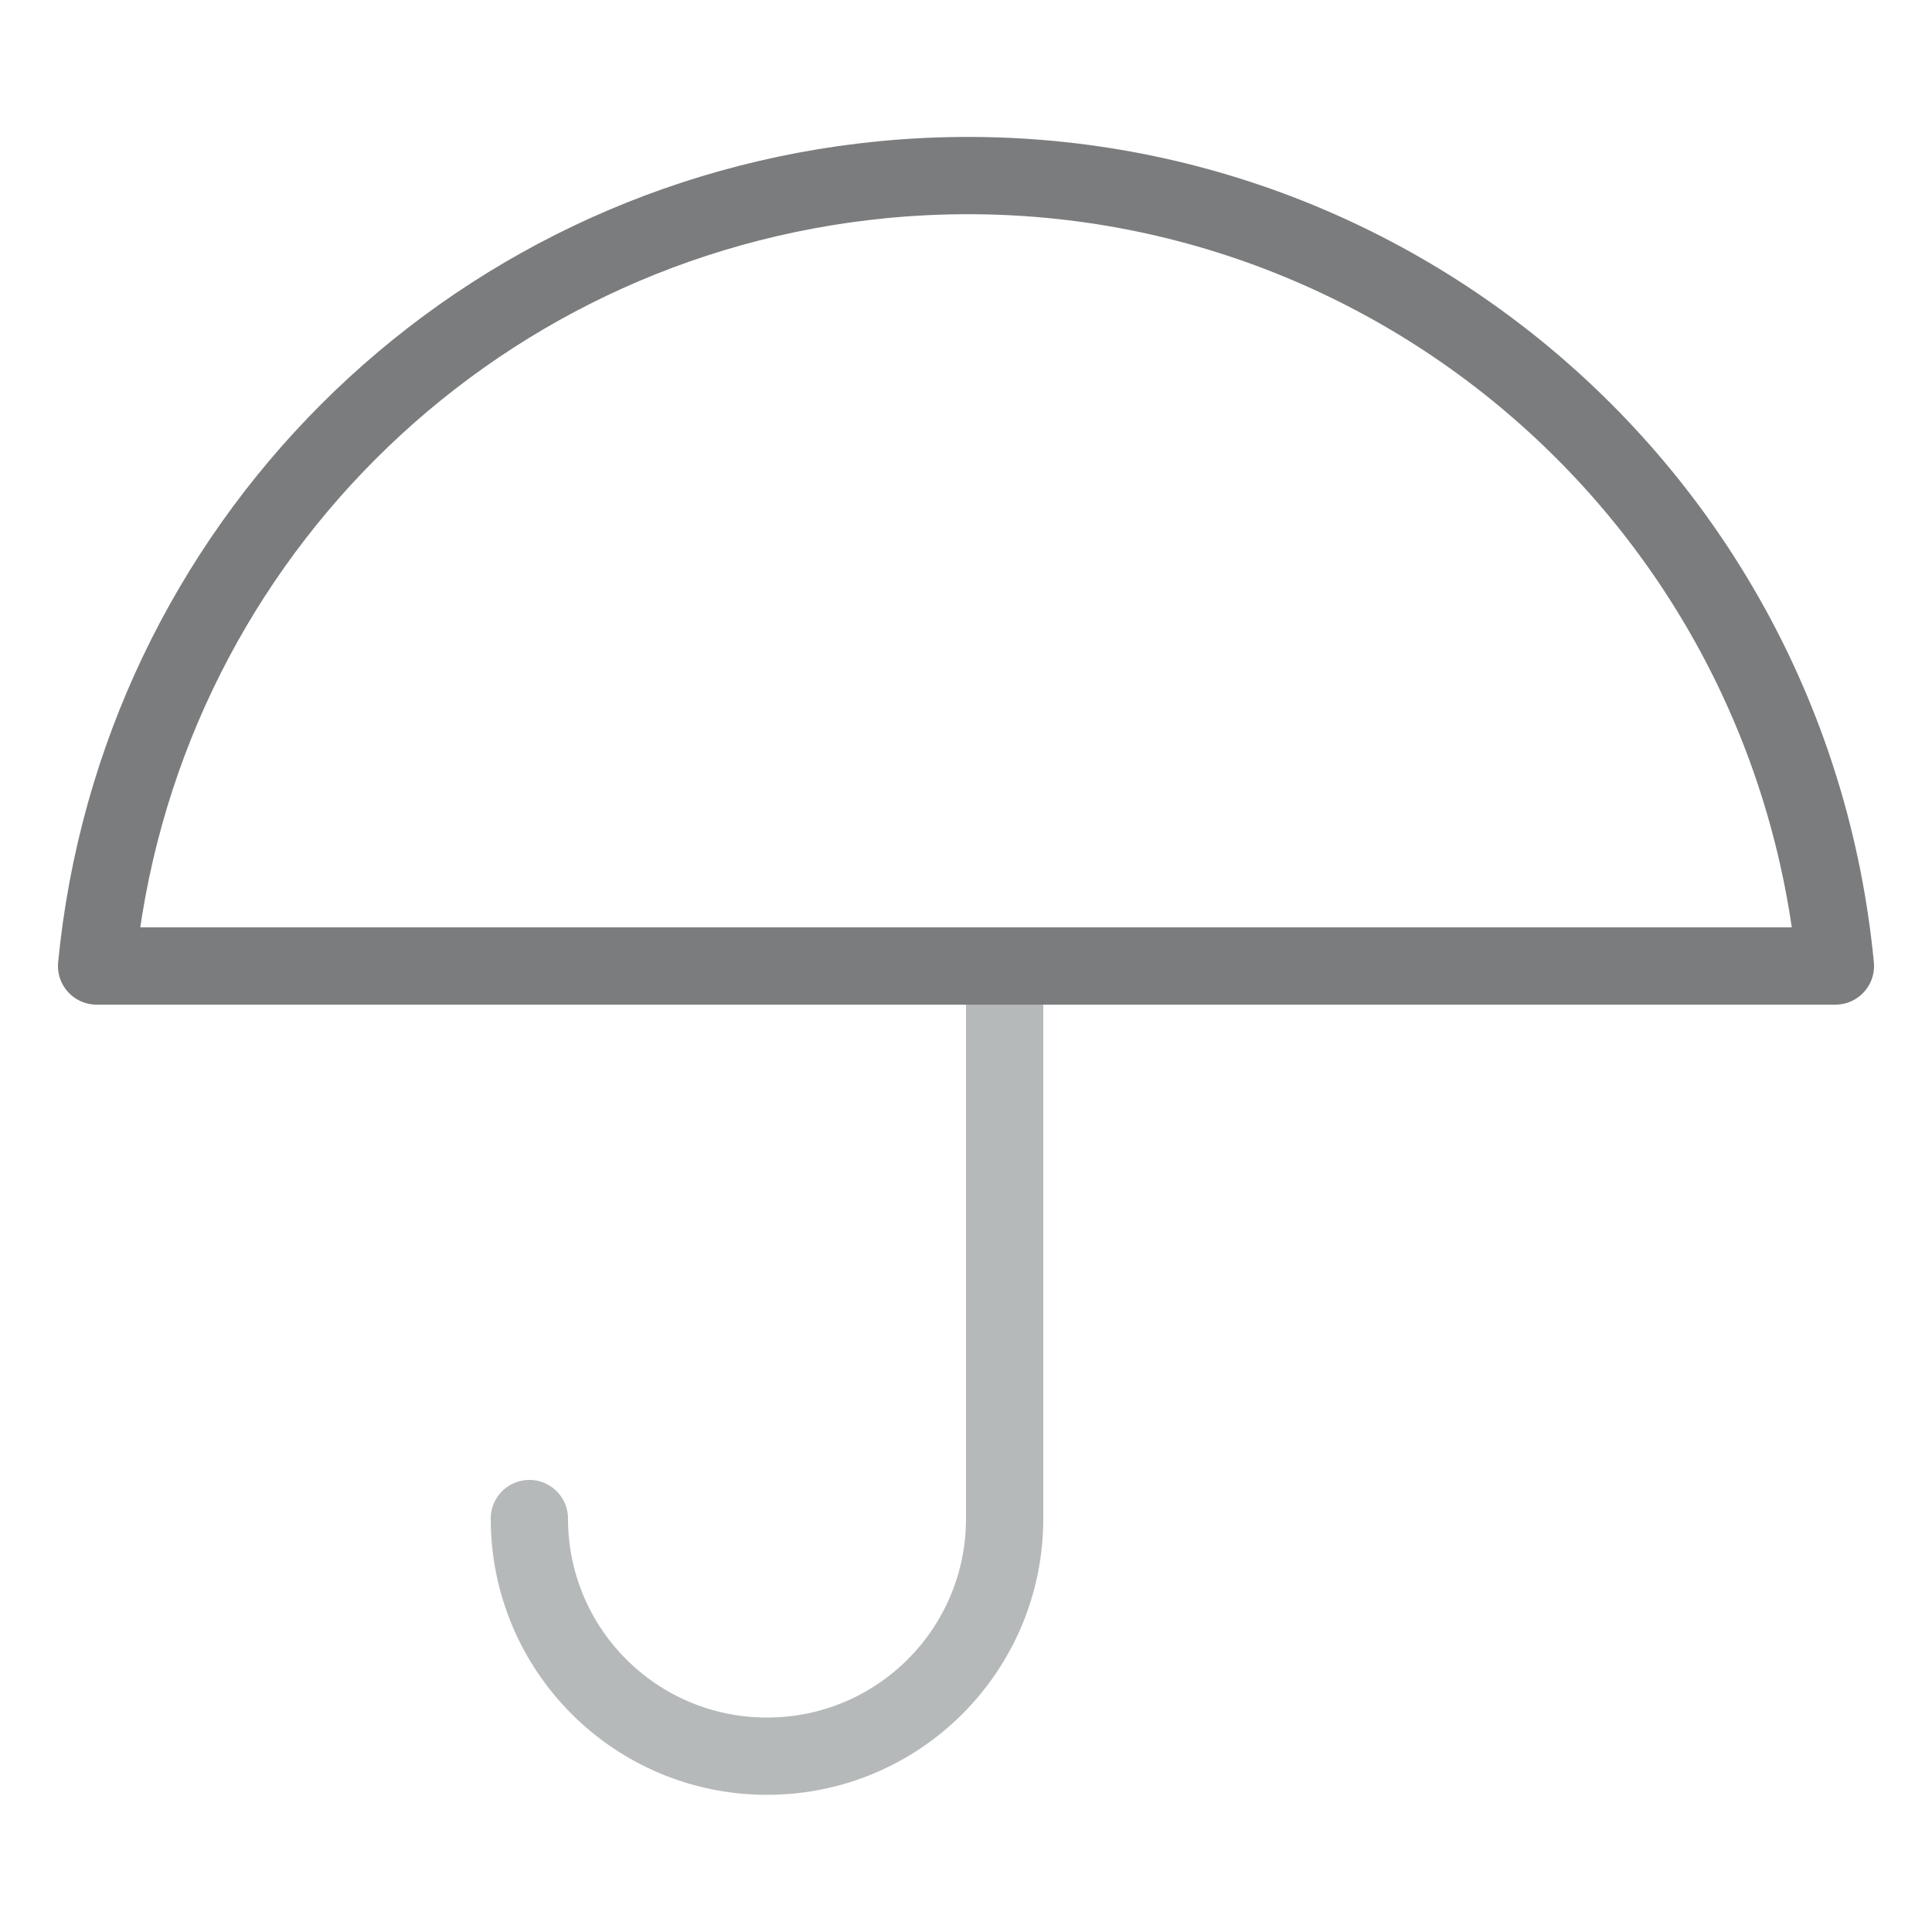
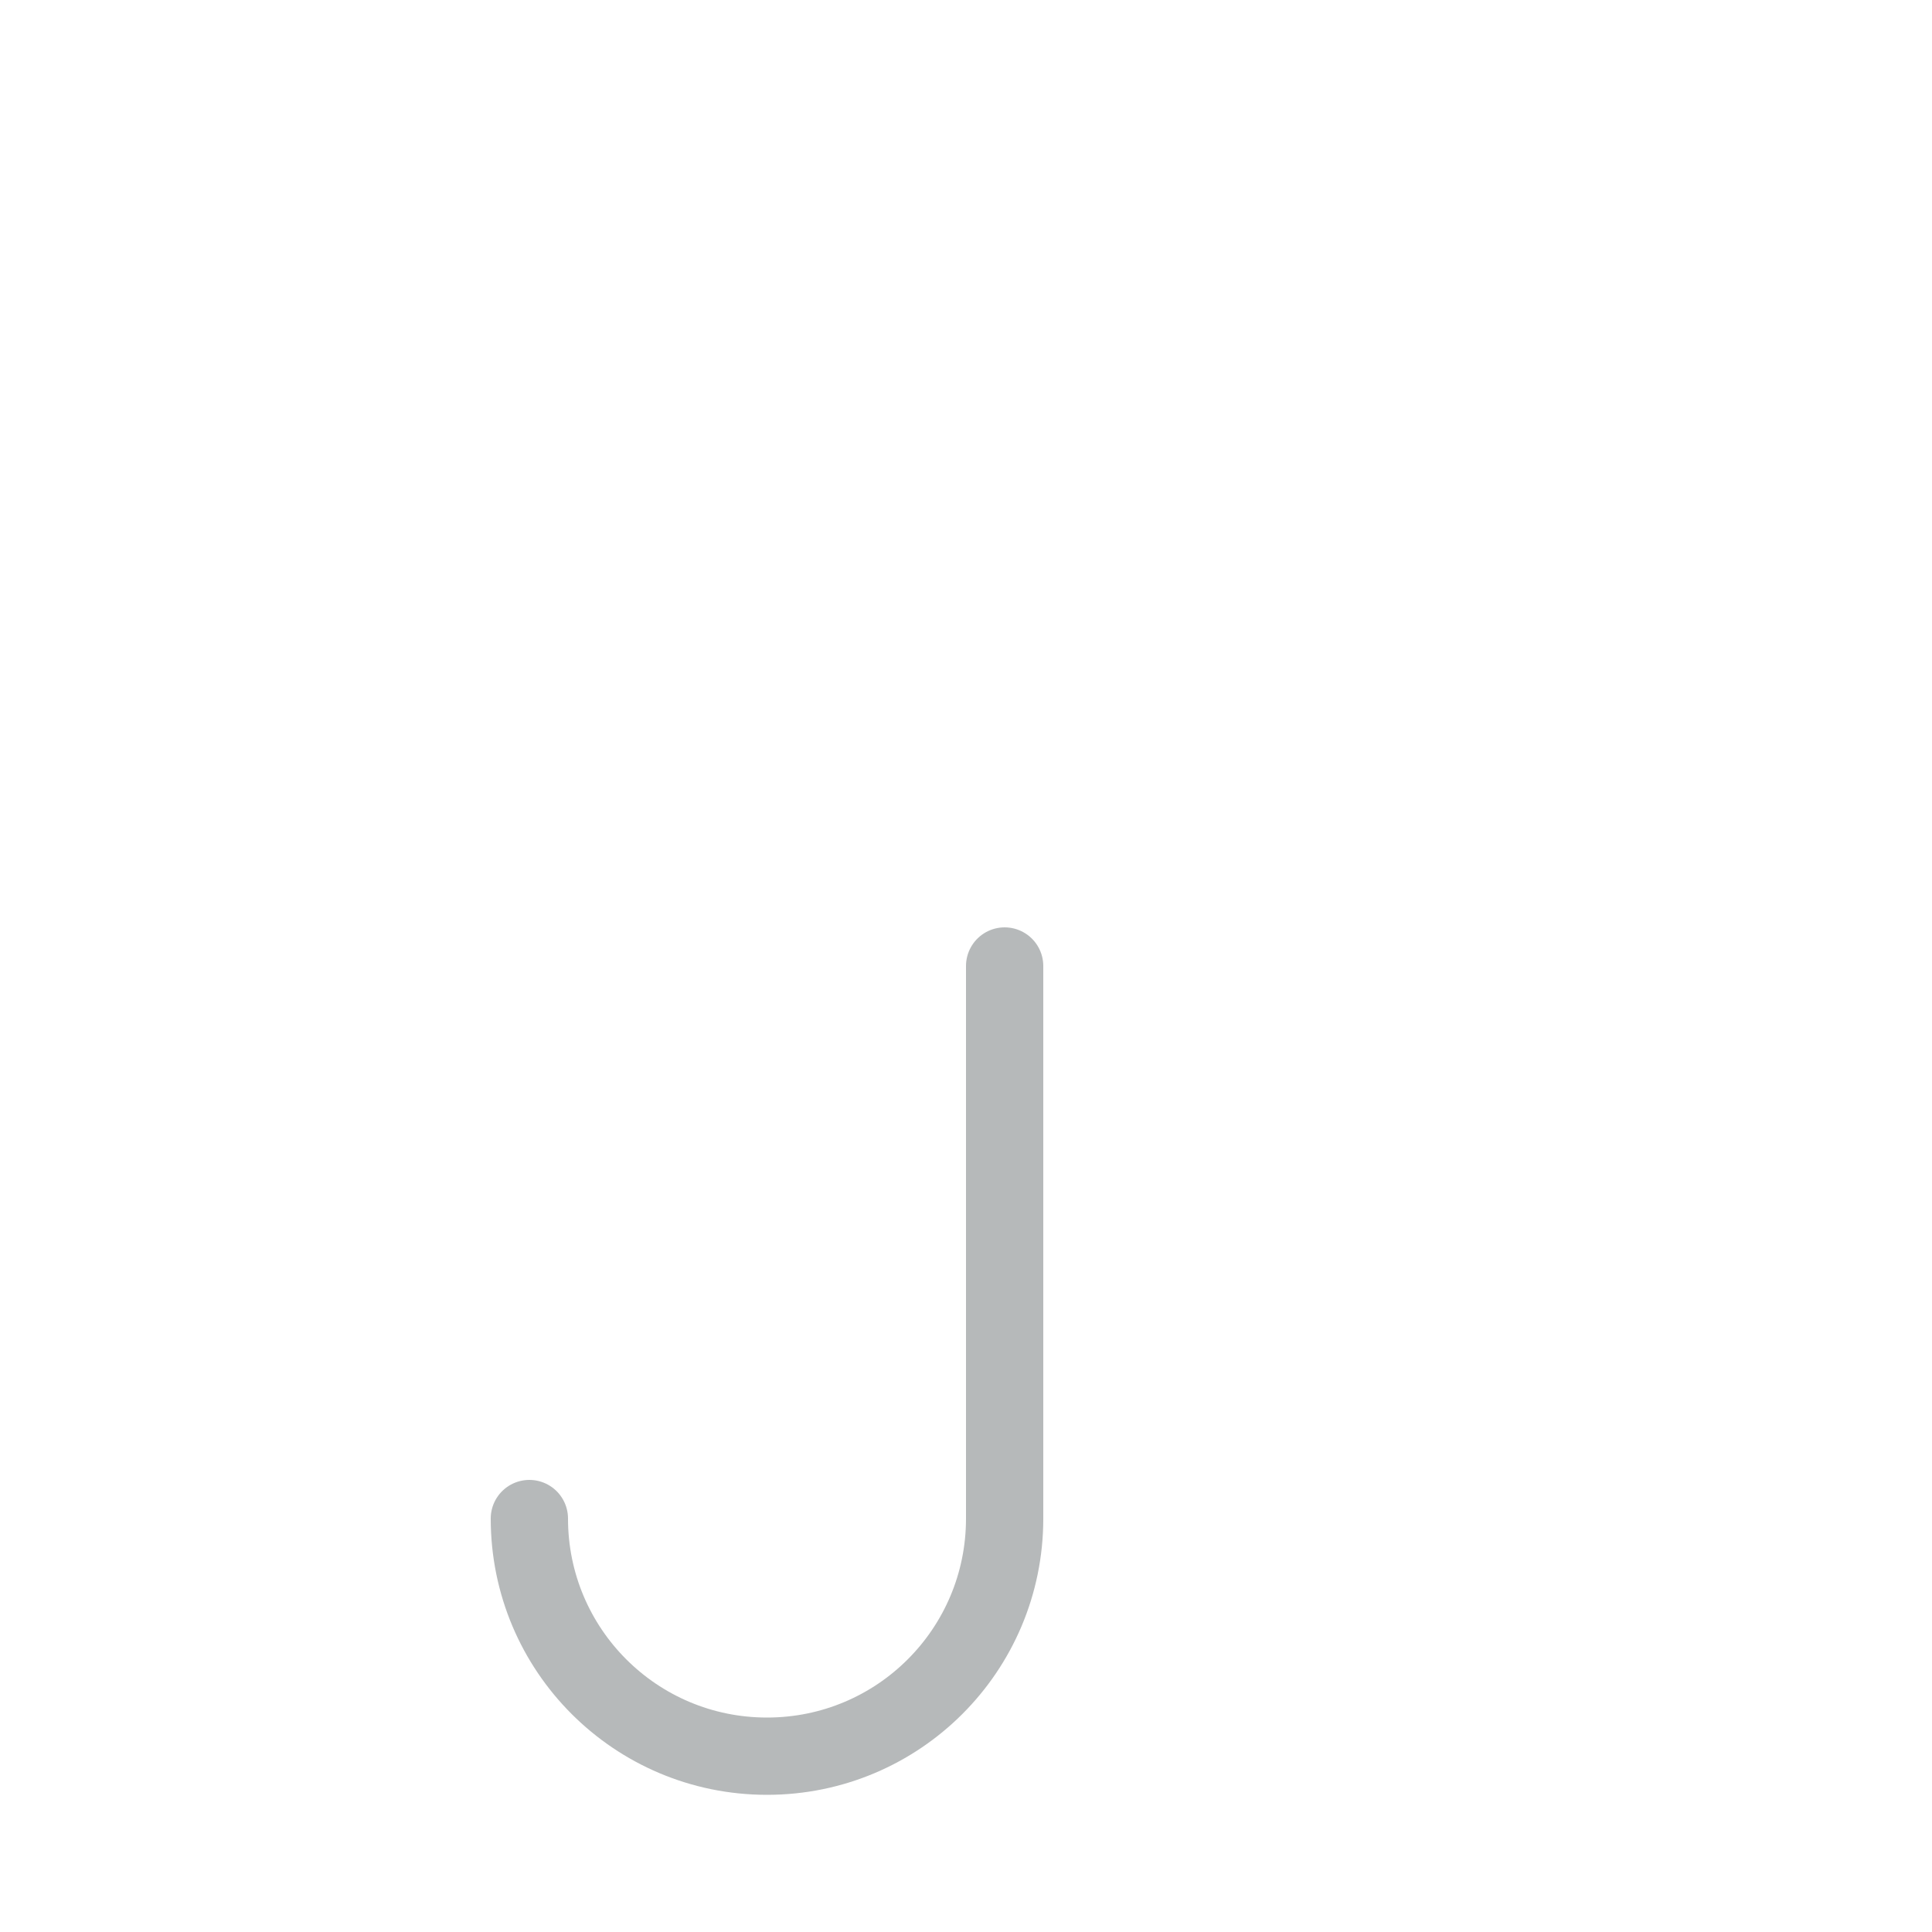
<svg xmlns="http://www.w3.org/2000/svg" version="1.1" id="Layer_1" x="0px" y="0px" viewBox="0 0 100 100" style="enable-background:new 0 0 100 100;" xml:space="preserve">
  <style type="text/css"> .st0{fill:none;stroke:#7A7C7D;stroke-width:4;stroke-linecap:round;stroke-linejoin:round;} .st1{fill:none;stroke:#B6B9BA;stroke-width:4;stroke-linecap:round;stroke-linejoin:round;} .st2{fill:none;stroke:#000000;stroke-width:2;stroke-linecap:round;stroke-linejoin:round;} </style>
  <g>
    <path class="st1" d="M52,50v28.6c0,6.8-5.5,12.3-12.3,12.3s-12.3-5.5-12.3-12.3" />
-     <path class="st0" d="M95,50C92.6,25.1,70.6,6.9,45.7,9.3C24.1,11.4,7.1,28.4,5,50H95z" />
  </g>
</svg>